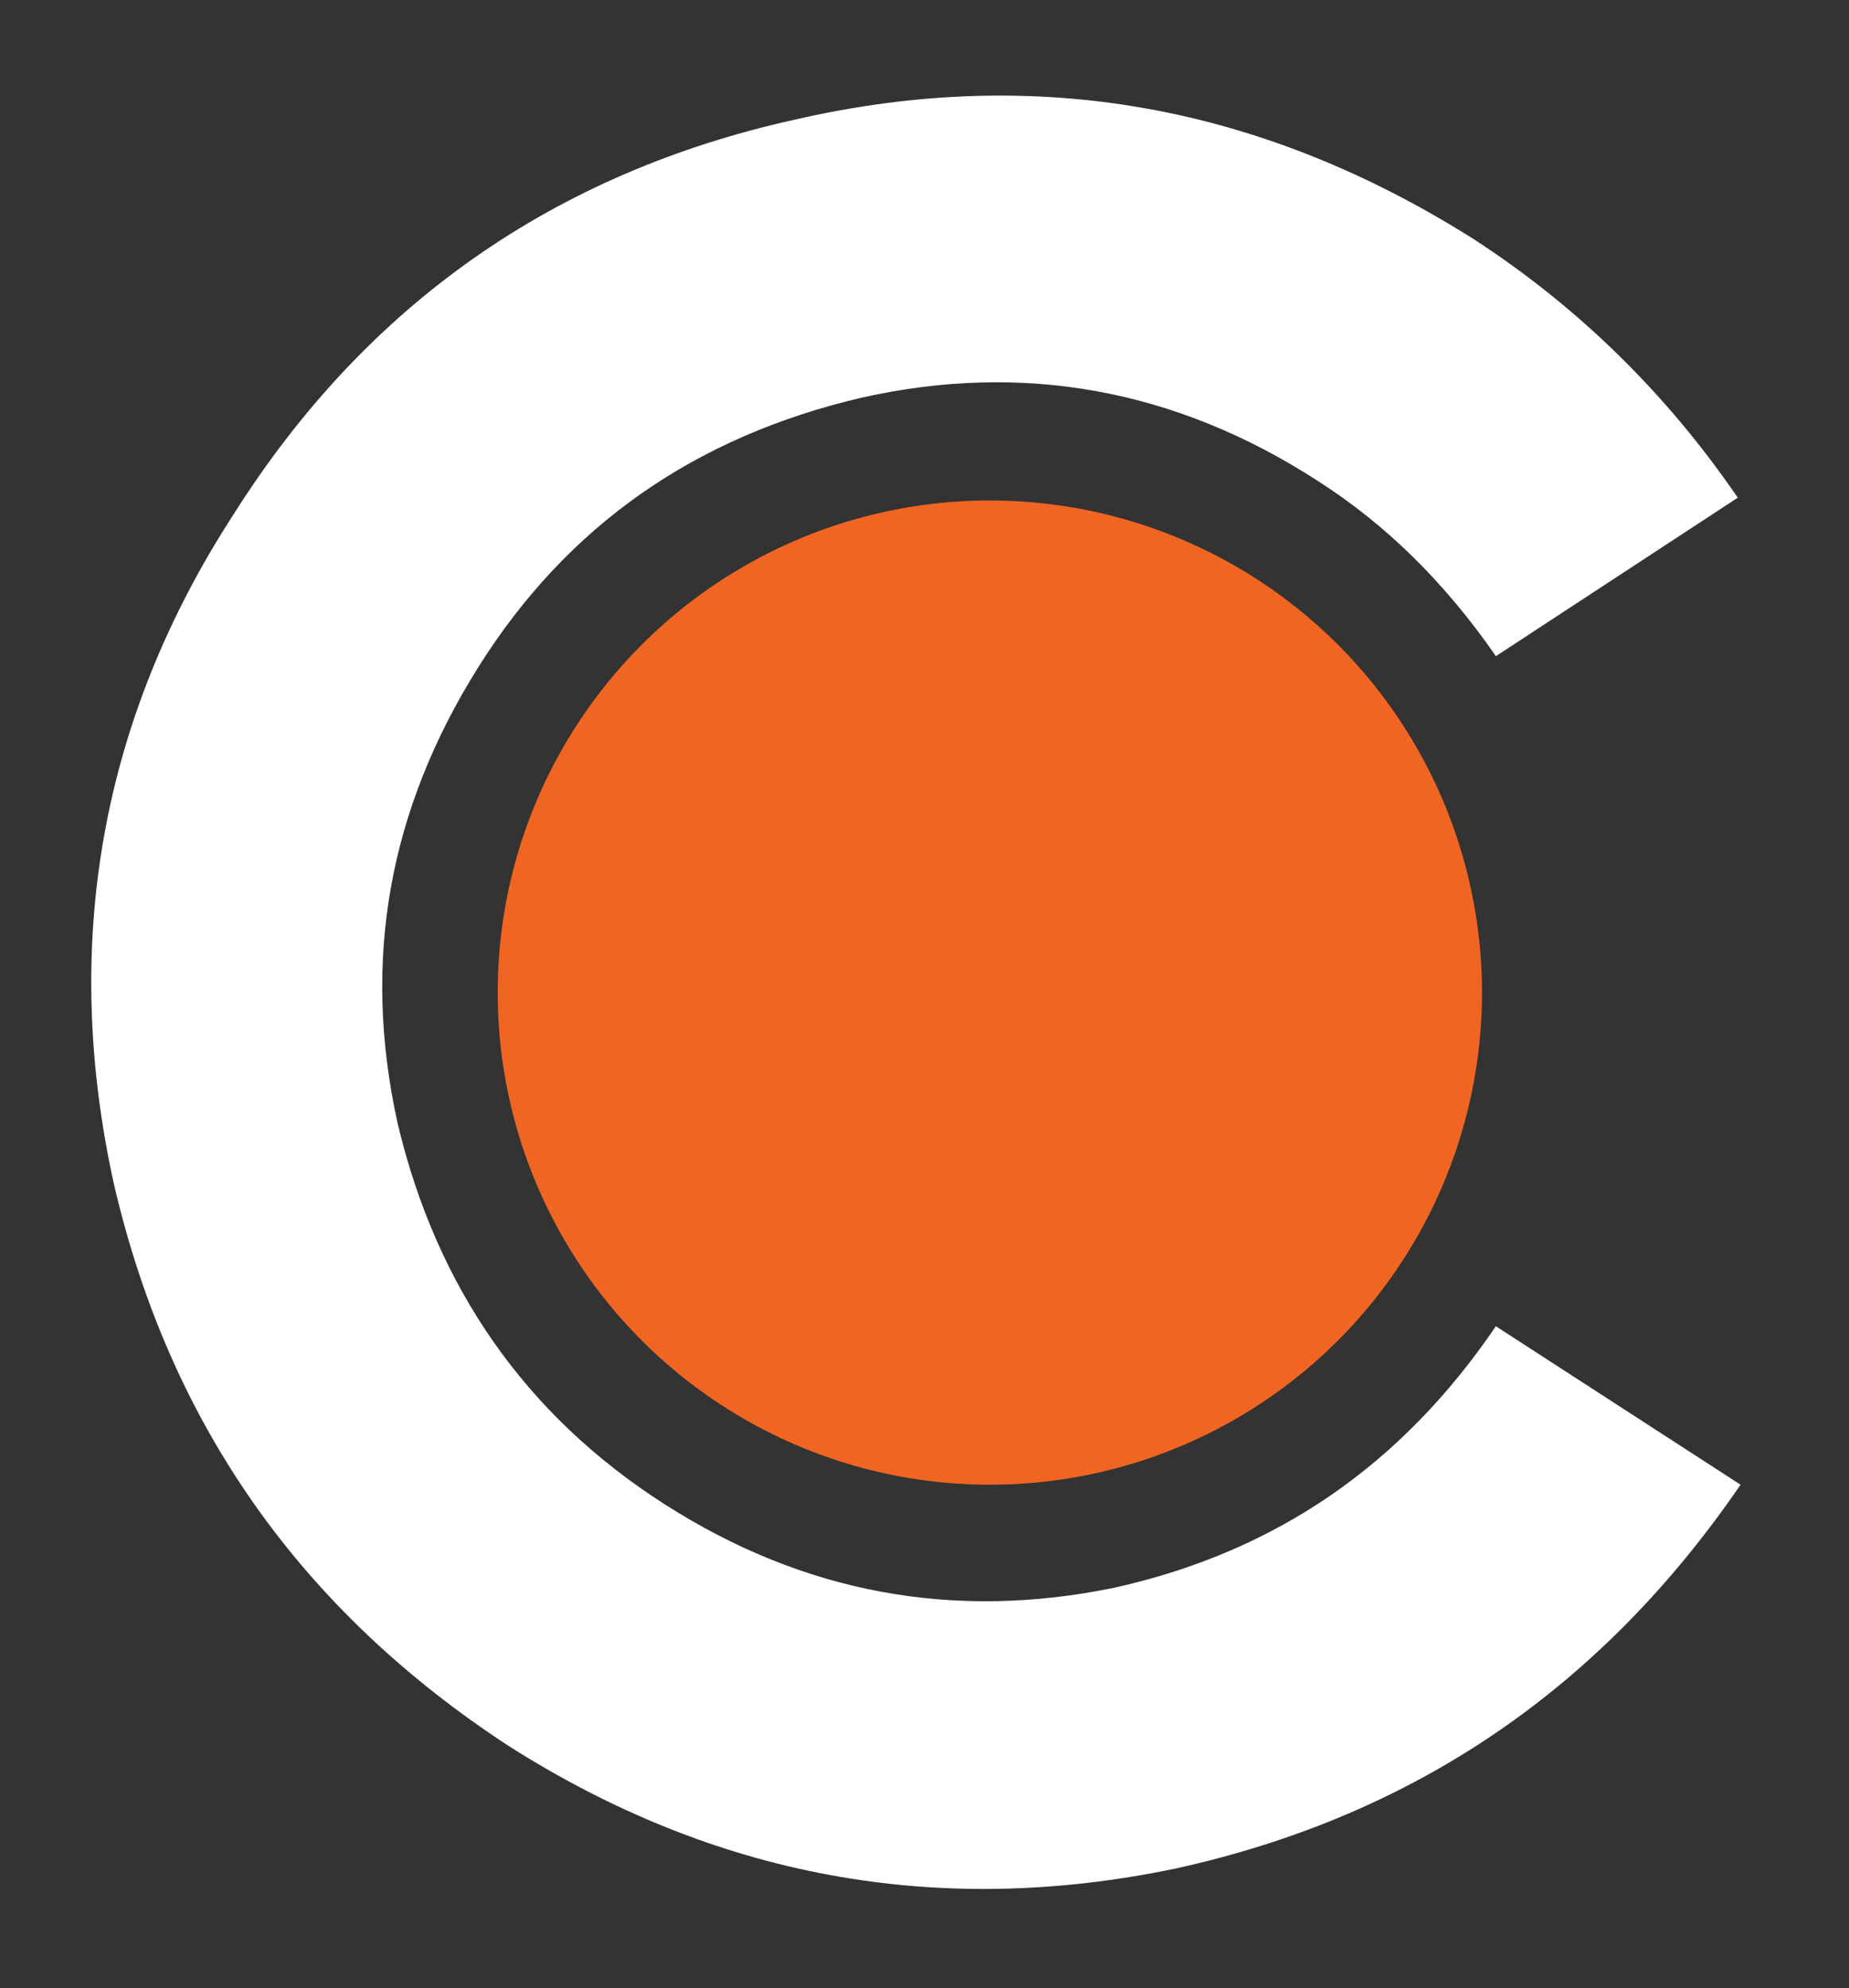
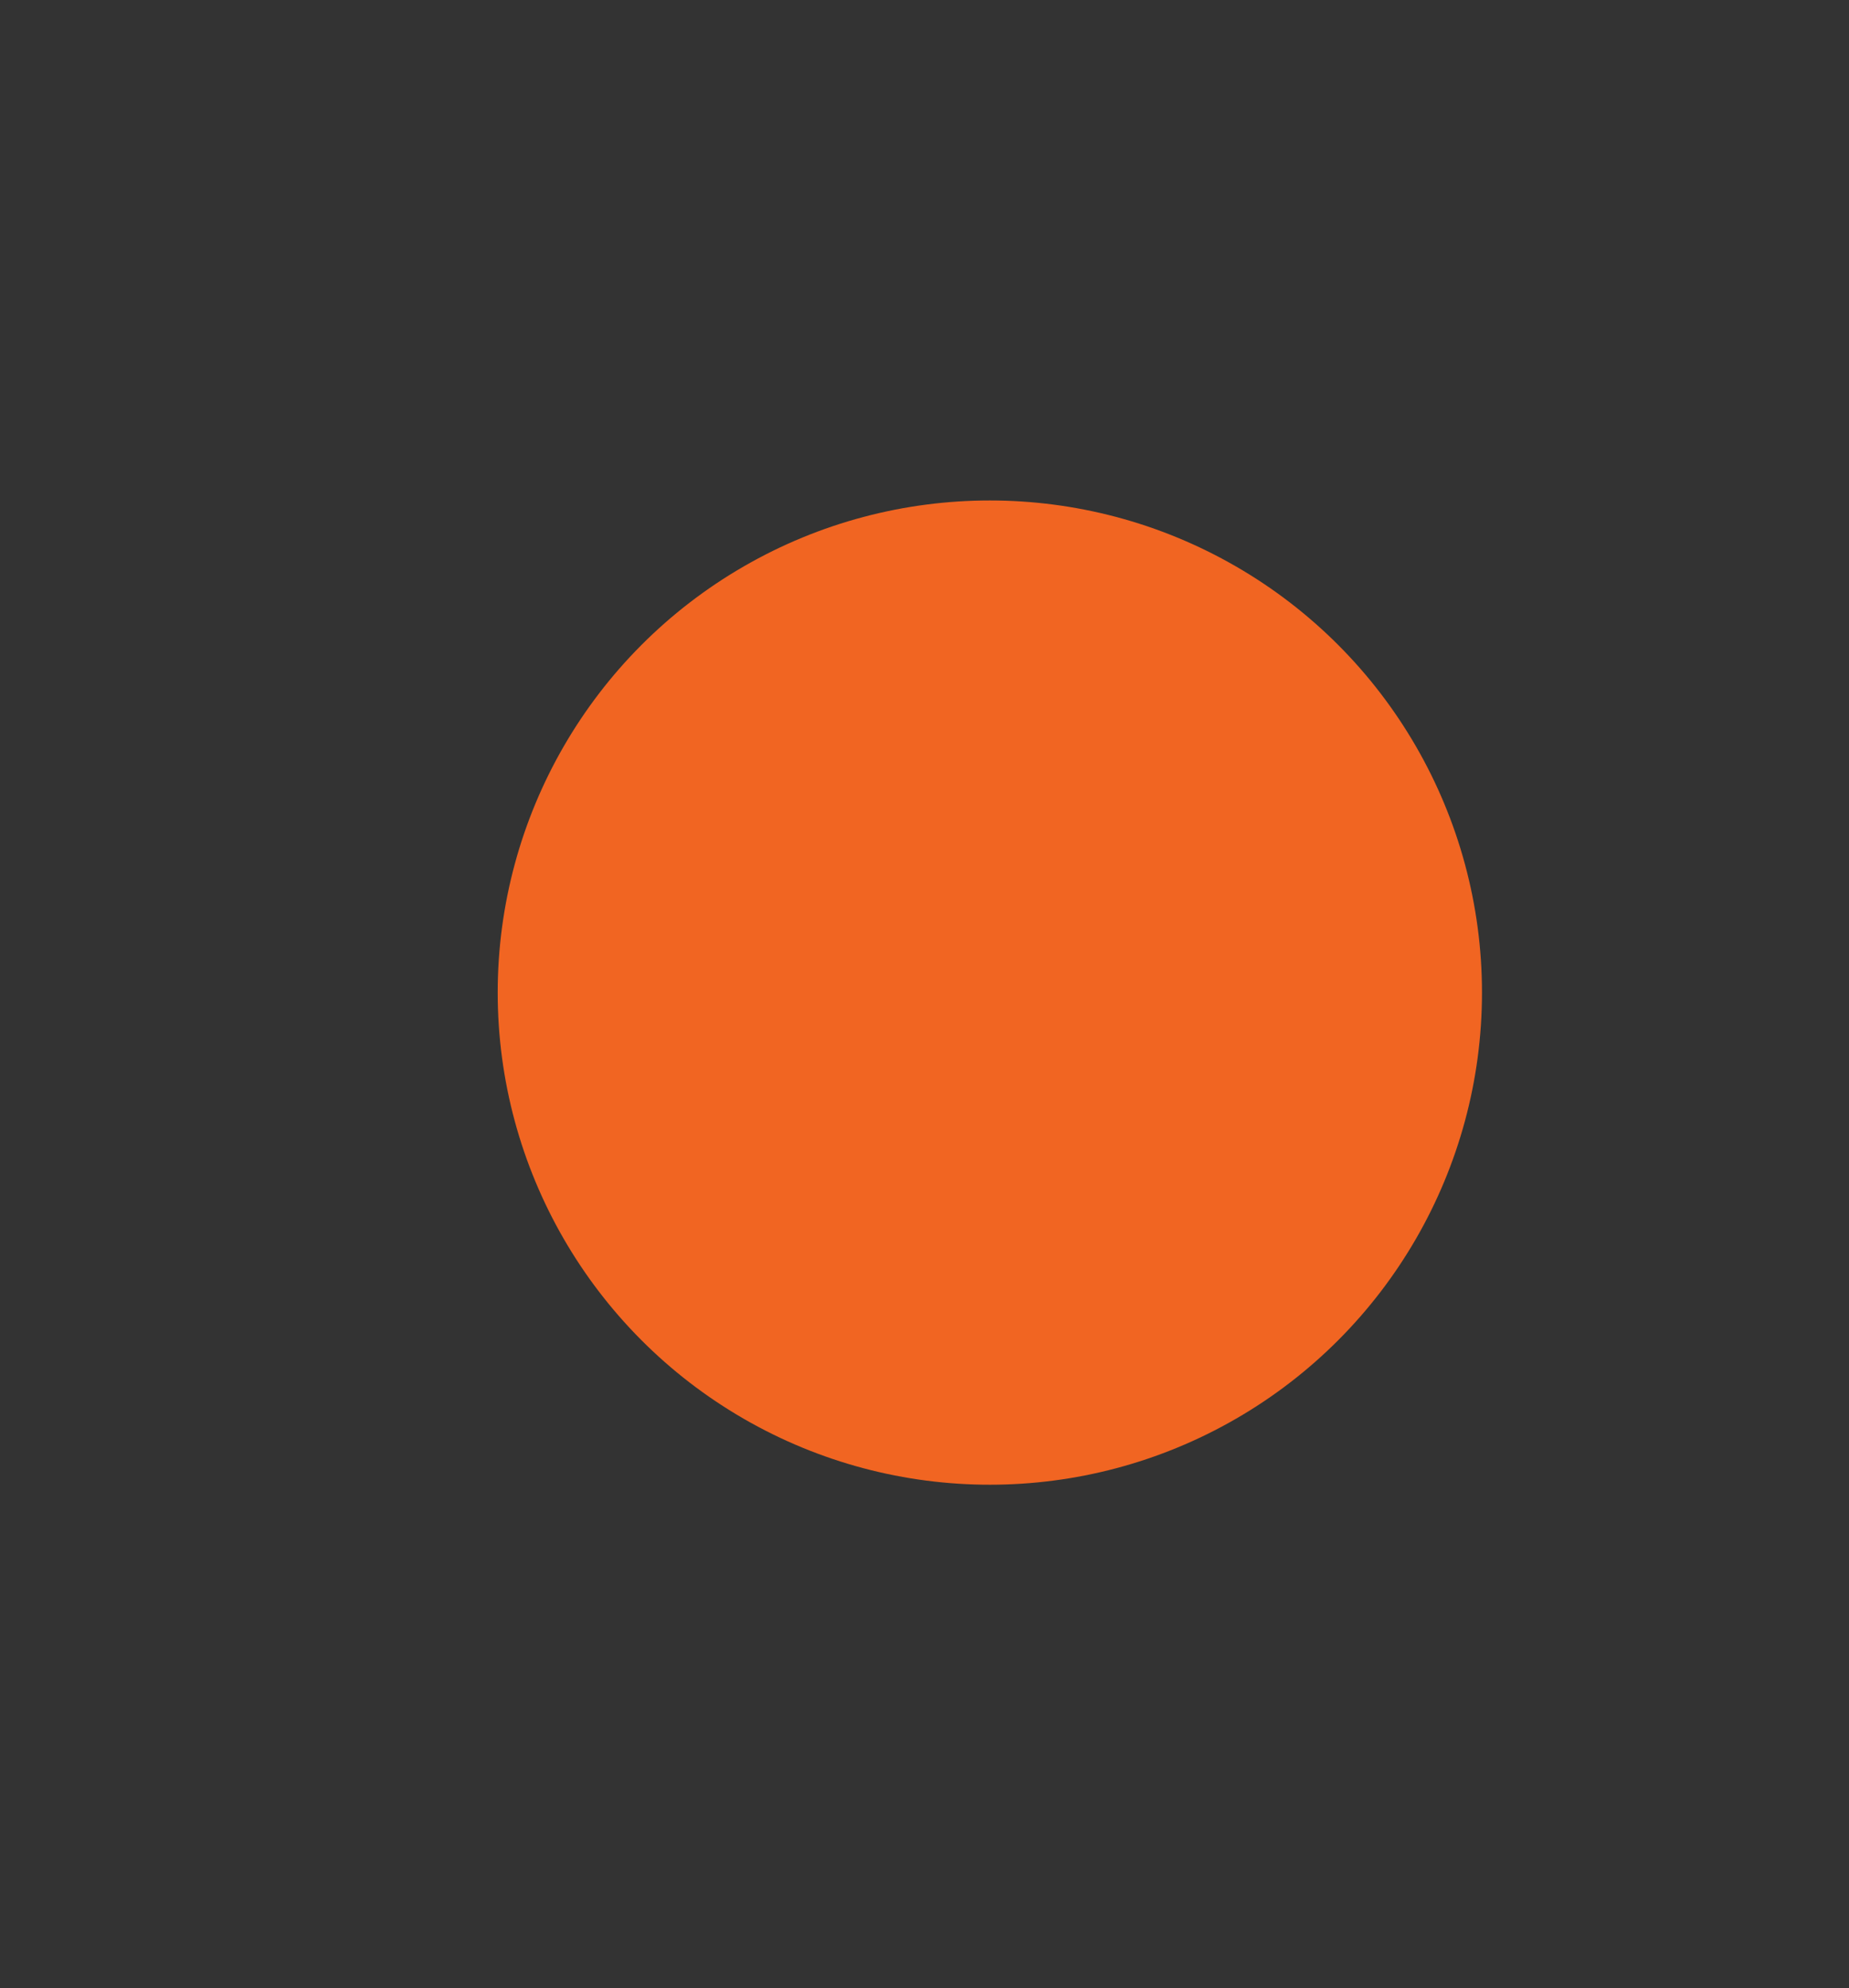
<svg xmlns="http://www.w3.org/2000/svg" viewBox="0 0 66.5 71.5" style="enable-background:new 0 0 66.5 71.5" xml:space="preserve">
  <rect x="0" y="0" width="66.5" height="71.5" fill="#333333" stroke="none" />
  <circle cx="35.6" cy="35.7" r="17.7" style="fill:#f16522" />
-   <path d="M42.3 67.2c-8.6 1.8-16.6.3-24-4.4-7.5-4.9-12.2-11.6-14.2-20.2-1.9-8.6-.5-16.7 4.3-24.1C13.2 10.9 20 6.2 28.6 4.3c8.7-2 16.8-.5 24.4 4.3 3.7 2.4 6.9 5.5 9.5 9.3l-8.7 5.7c-1.8-2.6-3.9-4.7-6.4-6.3-5.1-3.3-10.6-4.3-16.4-3-6 1.4-10.6 4.6-13.8 9.7S13 34.5 14.3 40.4c1.4 5.9 4.6 10.5 9.6 13.7s10.4 4.2 16.2 3c5.8-1.3 10.3-4.4 13.7-9.4l8.8 5.7c-5 7.3-11.7 11.9-20.3 13.8z" style="fill:#fff" />
</svg>